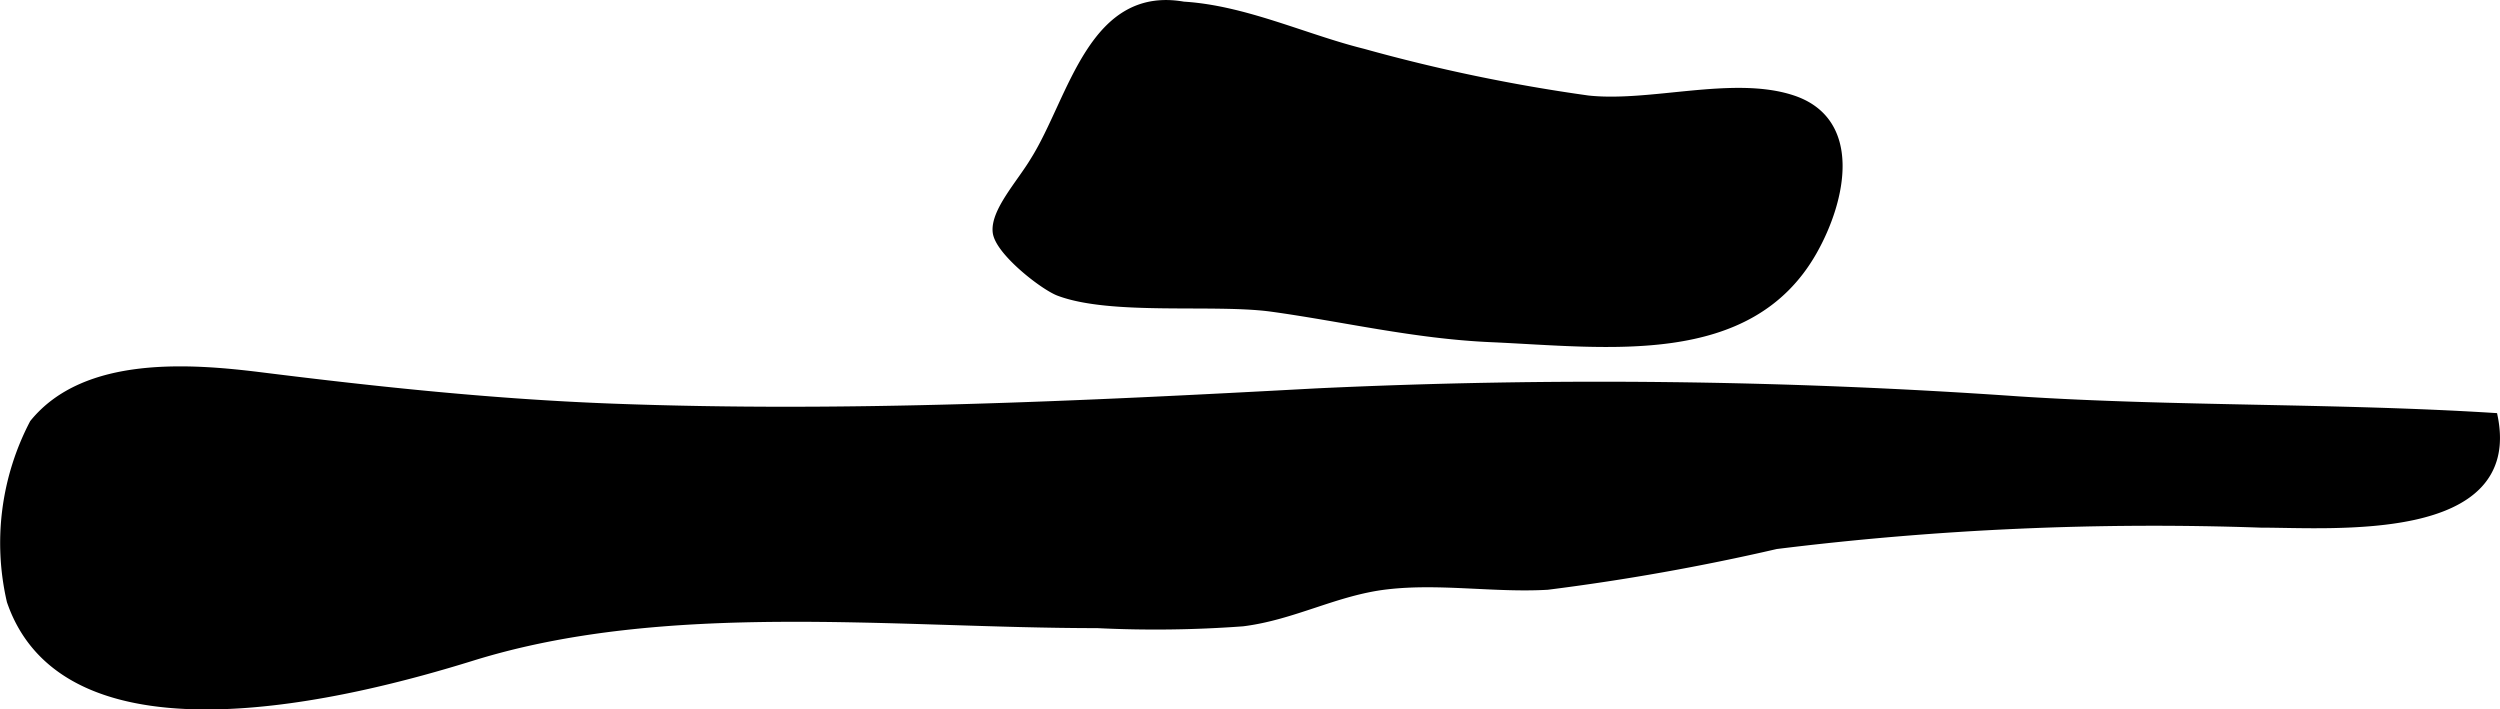
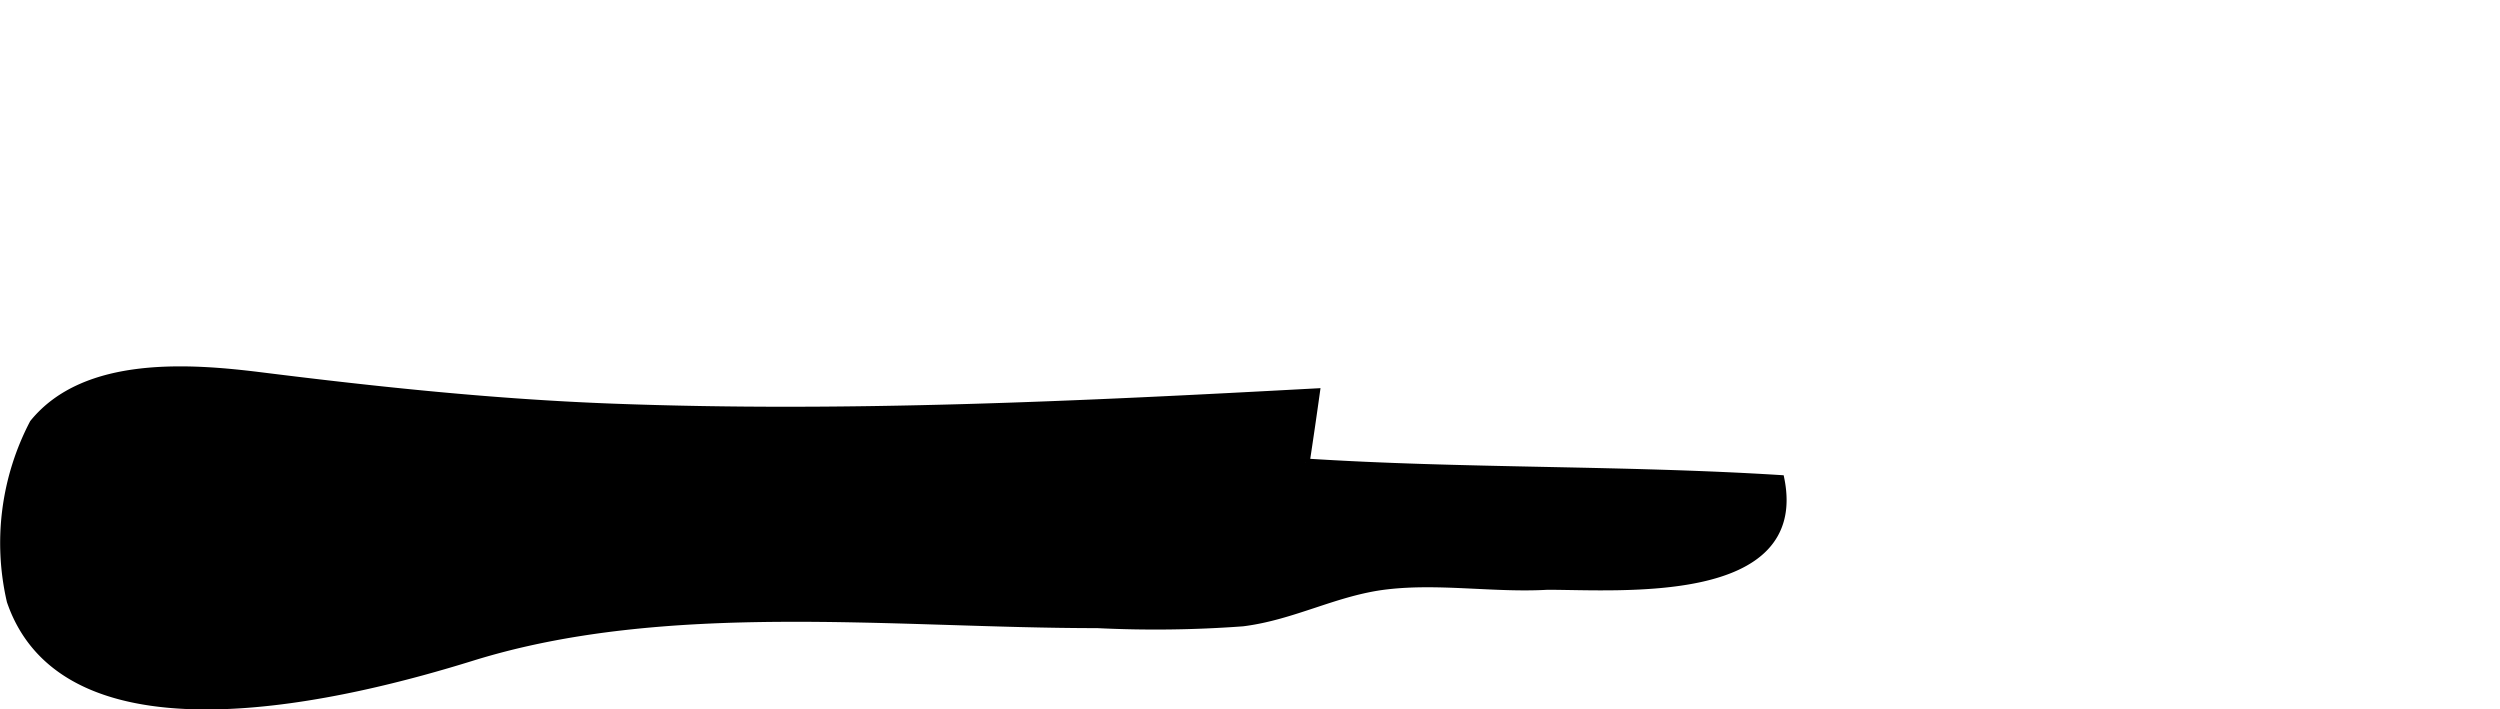
<svg xmlns="http://www.w3.org/2000/svg" version="1.1" width="17.246mm" height="4.894mm" viewBox="0 0 48.886 13.873">
  <defs>
    <style type="text/css">
      .a {
        stroke: #000;
        stroke-miterlimit: 10;
        stroke-width: 0.15px;
      }
    </style>
  </defs>
-   <path class="a" d="M22.484.121c1.425-.157,2.824.572,4.17.906a33.753,33.753,0,0,0,4.396.915c1.224.134,2.836-.386,3.993-.008,1.302.423.995,1.959.41,2.988-1.251,2.196-4.01,1.795-6.302,1.694-1.494-.066-2.885-.403-4.287-.596-1.115-.152-3.126.079-4.155-.307-.302-.112-1.174-.792-1.222-1.171-.049-.4.464-.95.734-1.401.758-1.205,1.131-3.412,3-3.019" />
-   <path class="a" d="M25.735,7.67c-4.579.248-9.175.47-13.754.298-2.303-.086-4.573-.325-6.862-.611-1.386-.173-3.45-.335-4.466.919a5.053,5.053,0,0,0-.446,3.478c1.125,3.28,6.758,1.797,9.018,1.095,3.803-1.183,8.258-.641,12.233-.641a23.182,23.182,0,0,0,2.842-.035c.993-.124,1.817-.604,2.806-.721,1.04-.124,2.116.066,3.154.006a44.641,44.641,0,0,0,4.471-.796,59.981,59.981,0,0,1,9.479-.419c1.413,0,5.042.297,4.557-2.093-3.085-.194-6.229-.126-9.282-.323A117.464,117.464,0,0,0,25.735,7.67Z" />
+   <path class="a" d="M25.735,7.67c-4.579.248-9.175.47-13.754.298-2.303-.086-4.573-.325-6.862-.611-1.386-.173-3.45-.335-4.466.919a5.053,5.053,0,0,0-.446,3.478c1.125,3.28,6.758,1.797,9.018,1.095,3.803-1.183,8.258-.641,12.233-.641a23.182,23.182,0,0,0,2.842-.035c.993-.124,1.817-.604,2.806-.721,1.04-.124,2.116.066,3.154.006c1.413,0,5.042.297,4.557-2.093-3.085-.194-6.229-.126-9.282-.323A117.464,117.464,0,0,0,25.735,7.67Z" />
</svg>